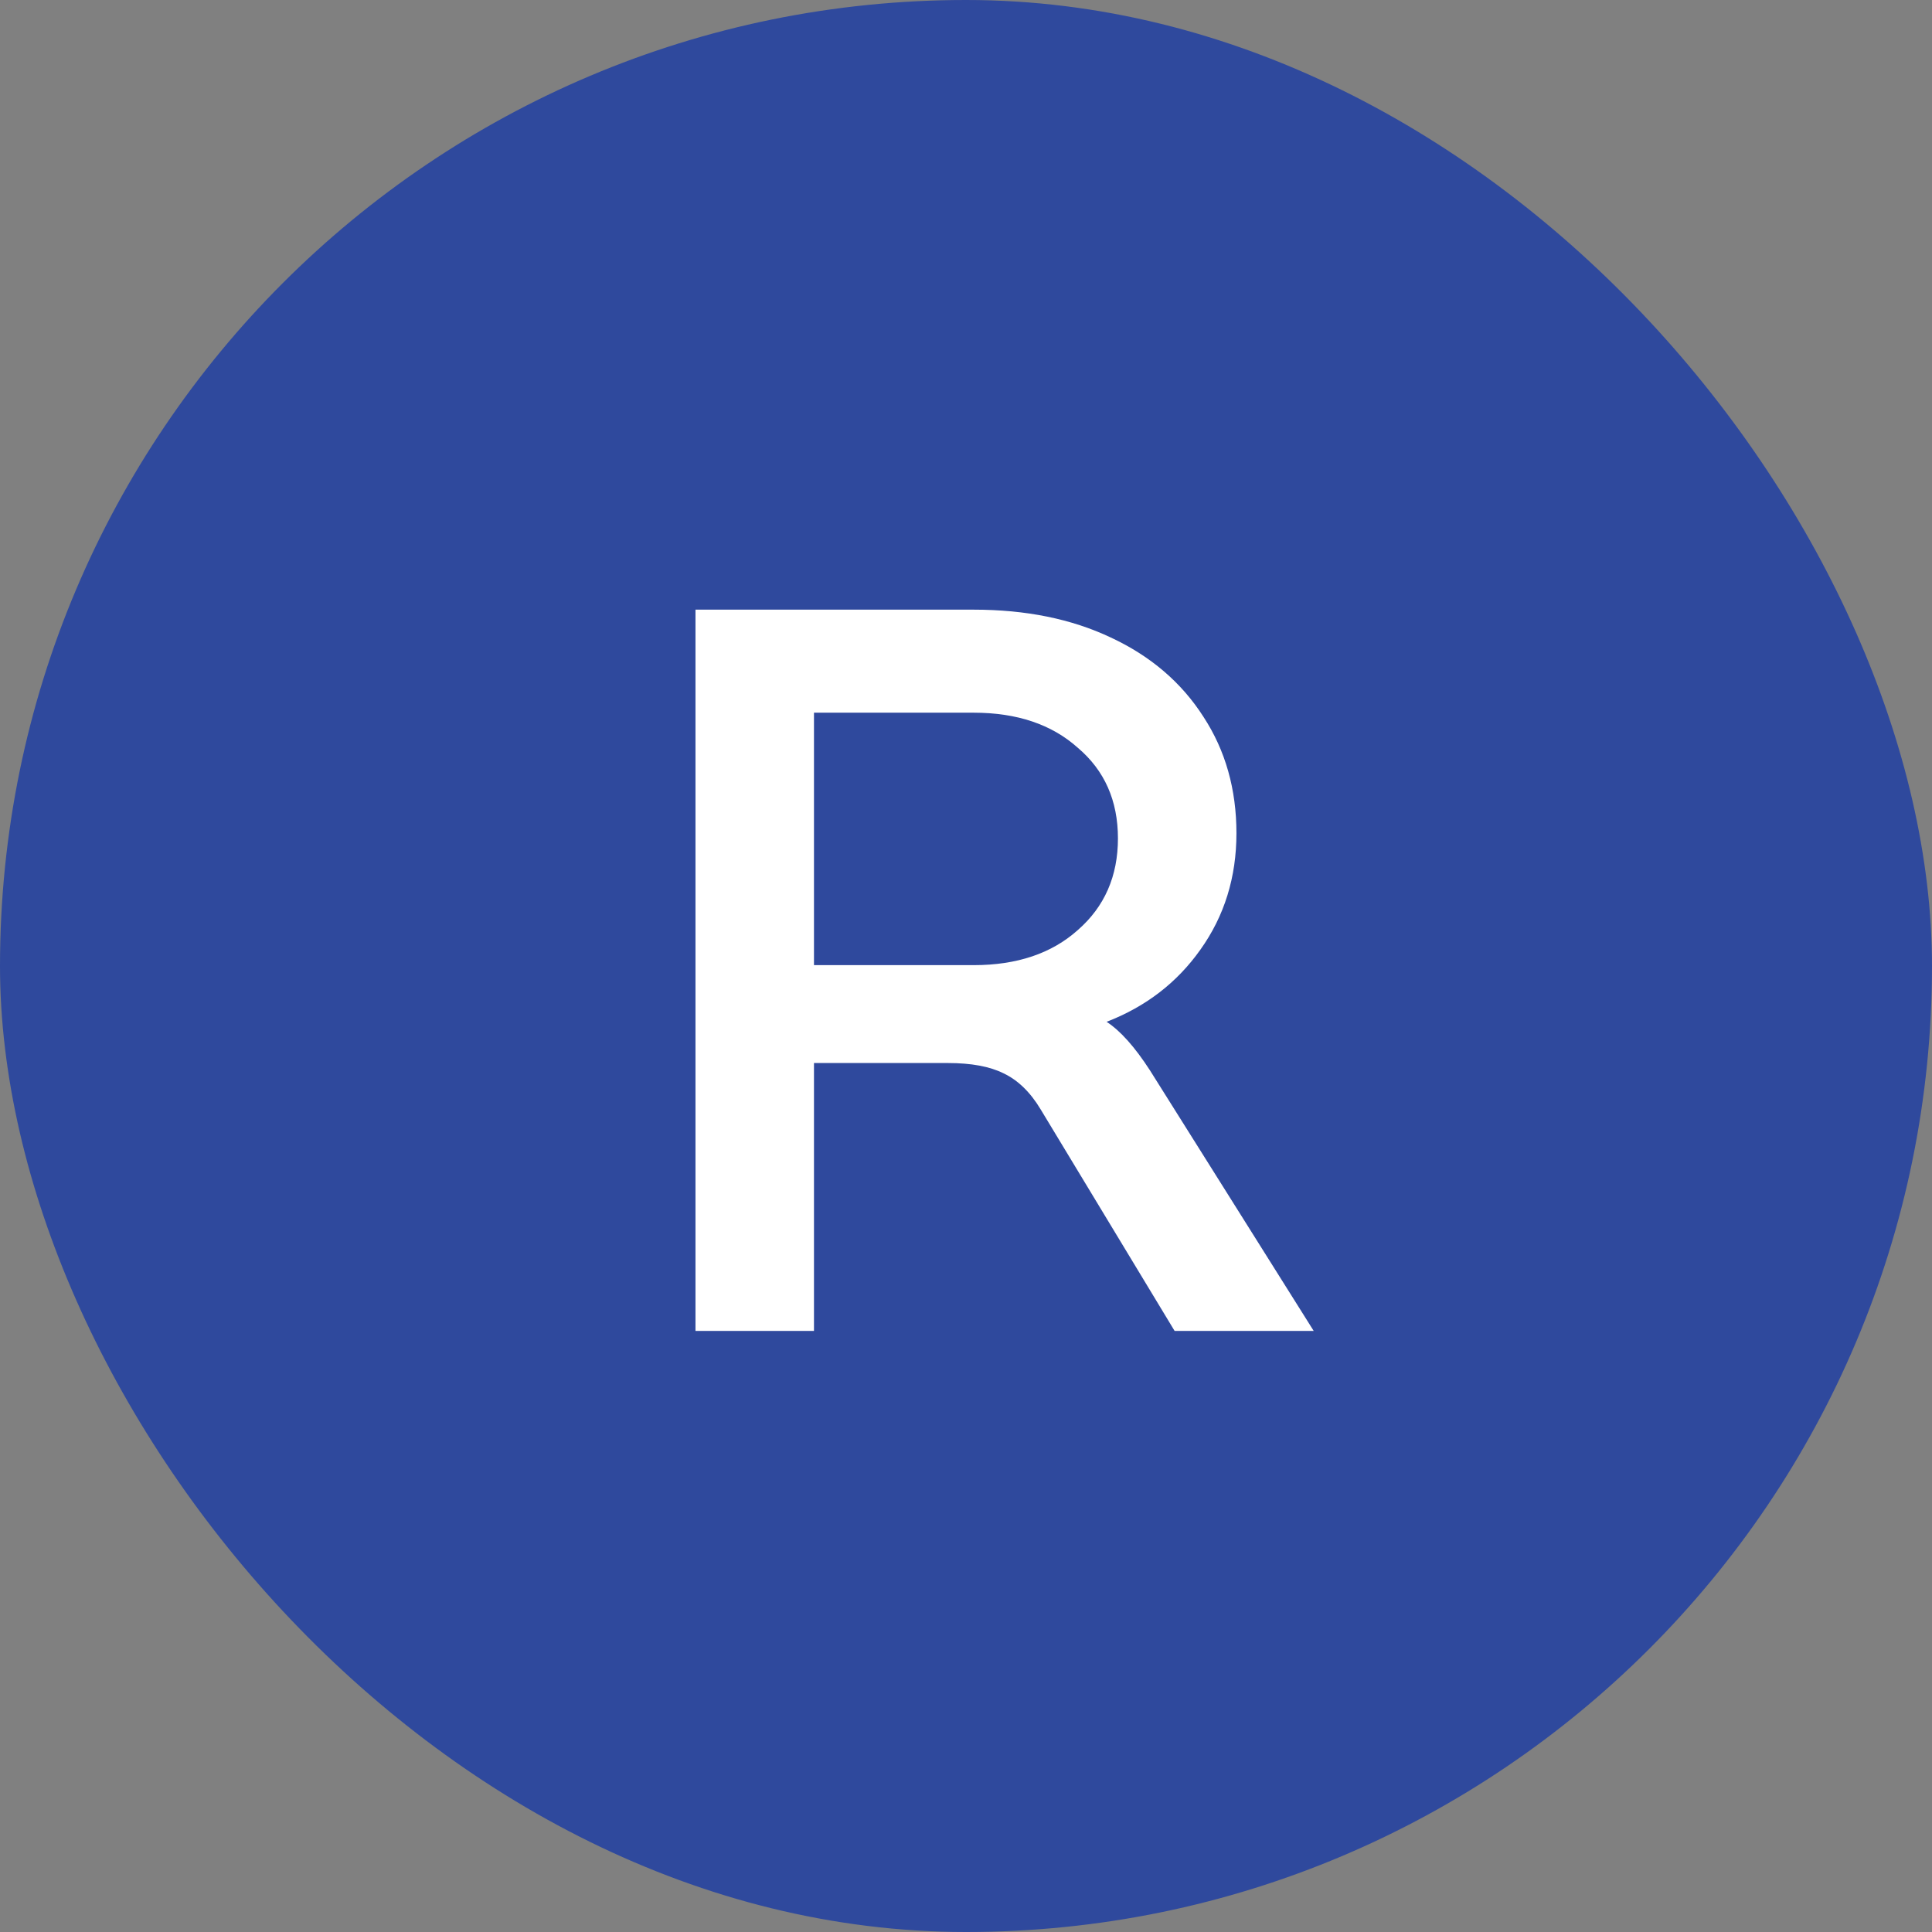
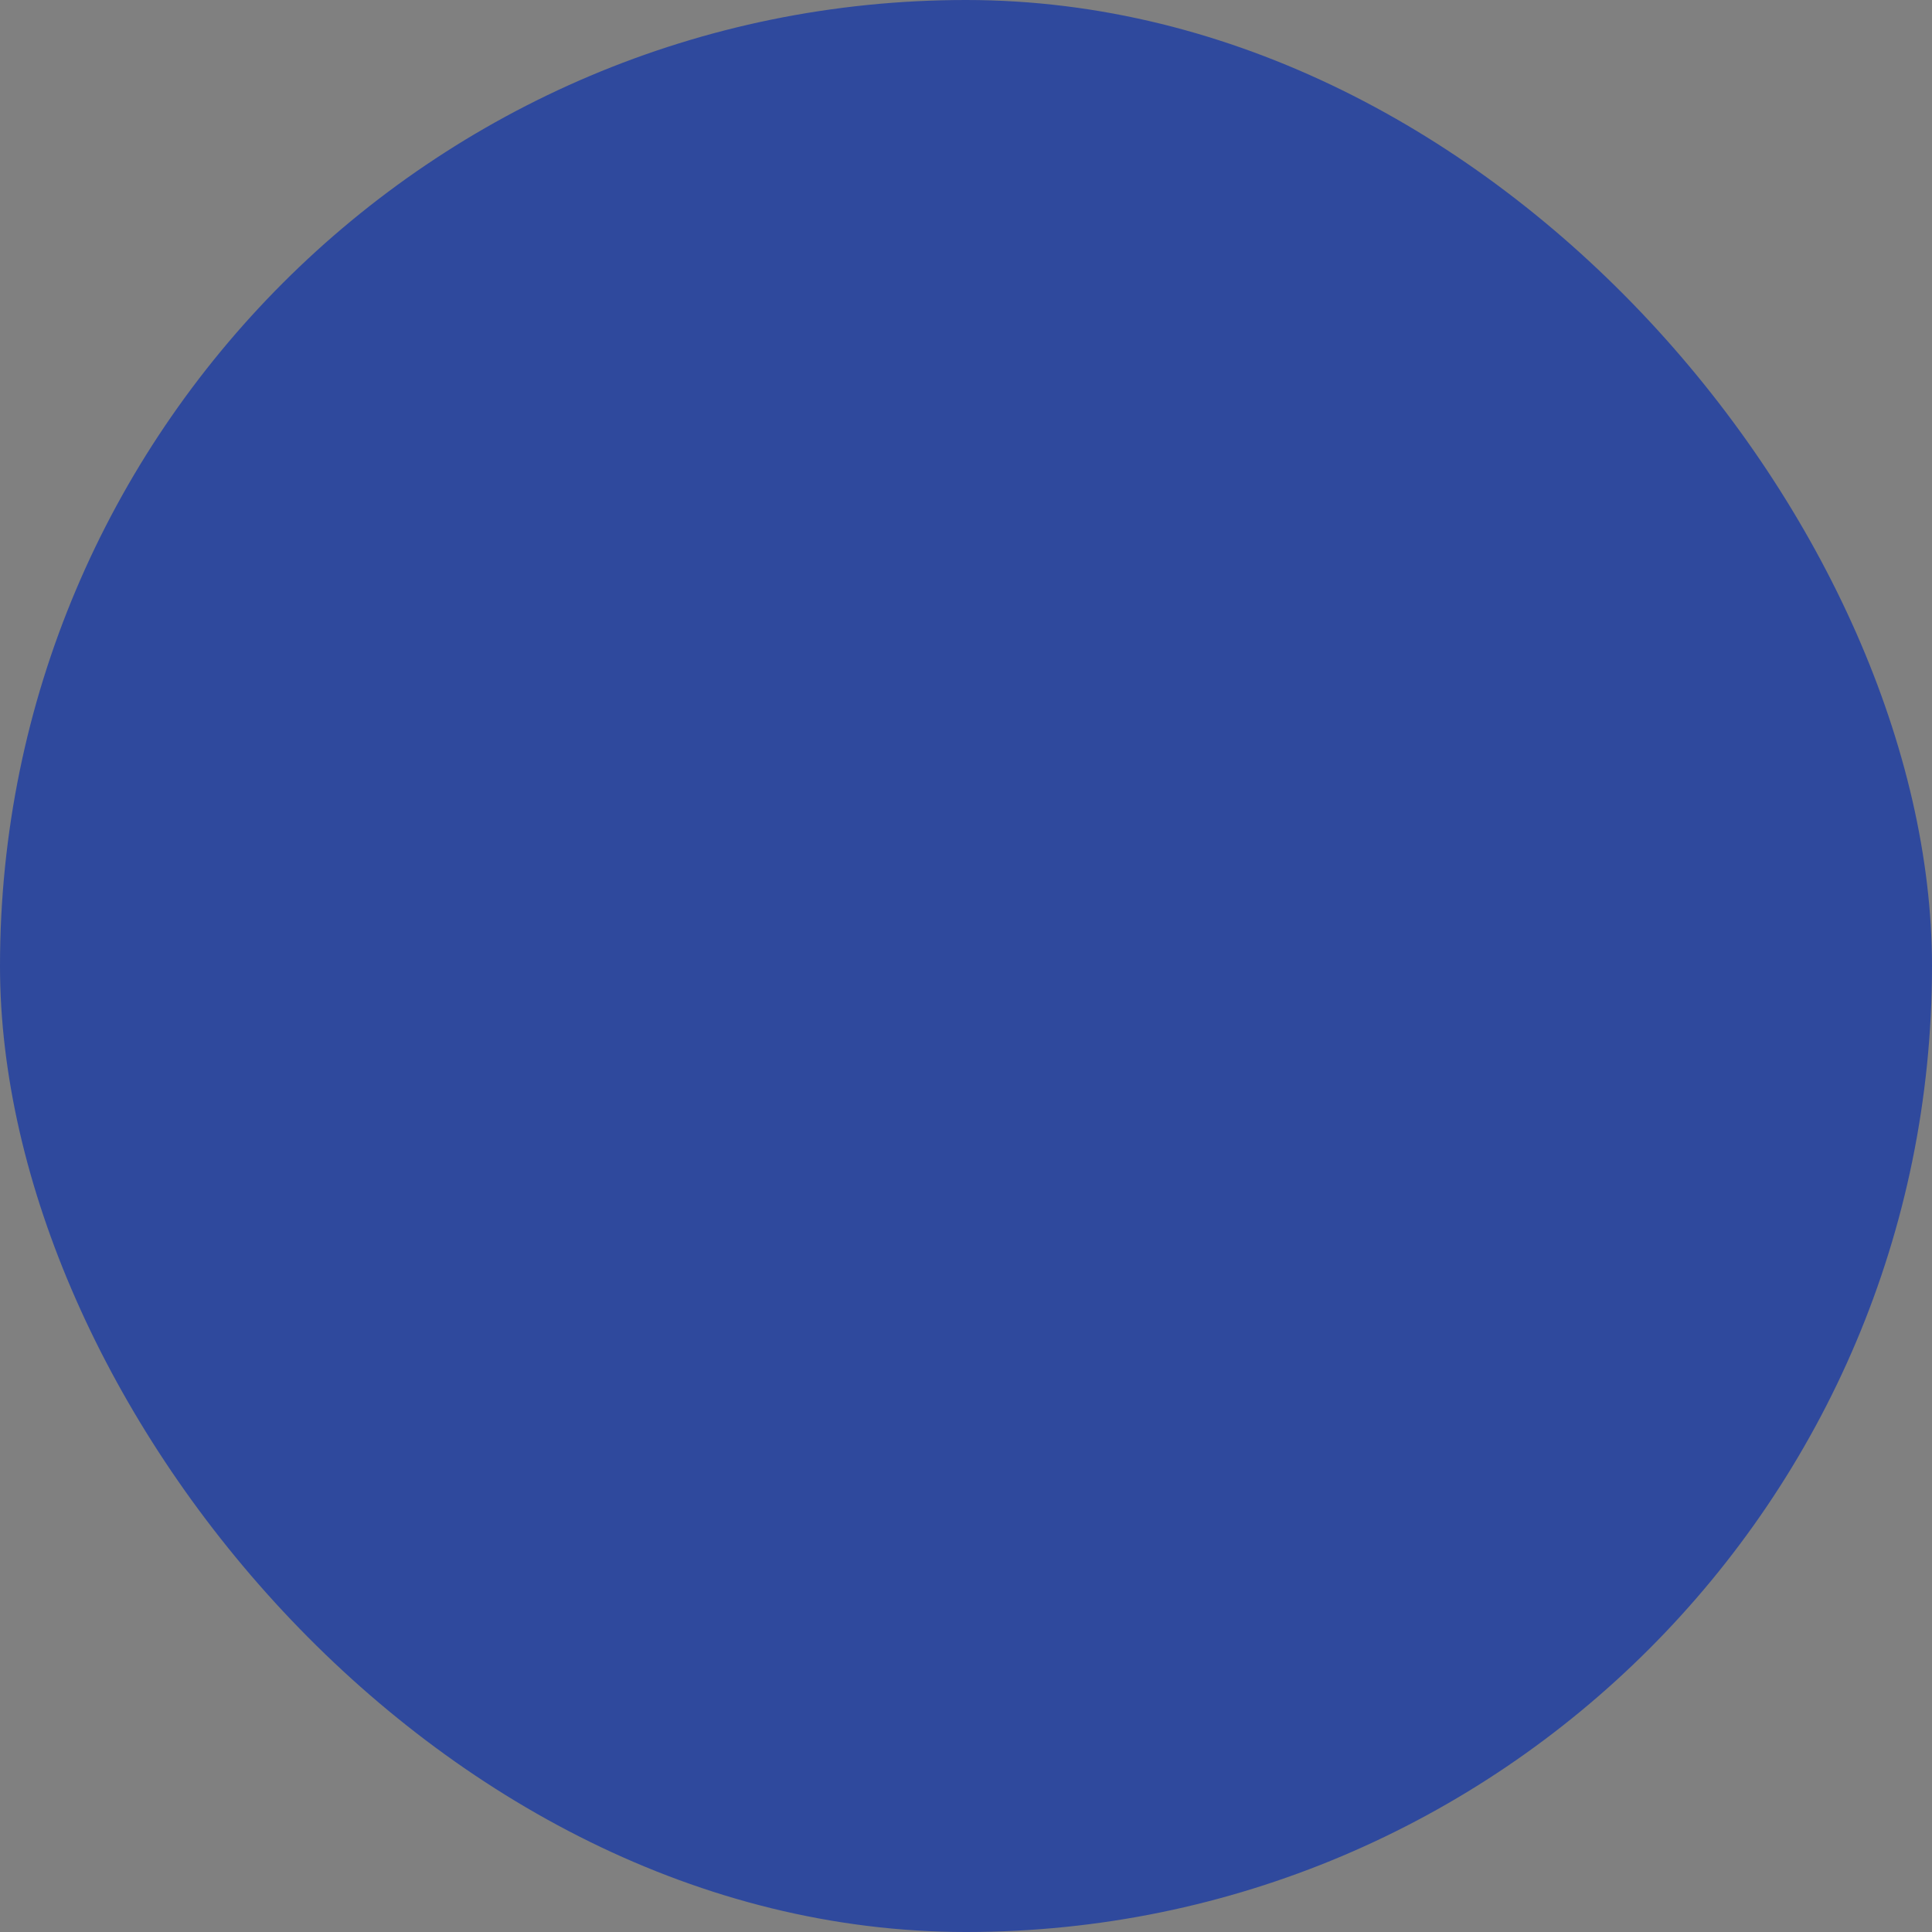
<svg xmlns="http://www.w3.org/2000/svg" width="45" height="45" viewBox="0 0 45 45" fill="none">
  <rect x="0" y="0" width="45" height="45" fill="#808080" stroke="none" />
  <rect width="45" height="45" rx="22.5" fill="#2F499D" />
-   <path d="M30.599 31H27.359L24.239 25.84C23.999 25.44 23.711 25.16 23.375 25C23.055 24.84 22.623 24.76 22.079 24.76H18.959V31H16.199V14.2H22.679C23.895 14.2 24.959 14.416 25.871 14.848C26.799 15.28 27.519 15.896 28.031 16.696C28.543 17.48 28.799 18.384 28.799 19.408C28.799 20.432 28.519 21.336 27.959 22.12C27.415 22.888 26.687 23.448 25.775 23.8C26.095 24.008 26.431 24.384 26.783 24.928L30.599 31ZM22.679 22.48C23.687 22.48 24.495 22.208 25.103 21.664C25.727 21.12 26.039 20.408 26.039 19.528C26.039 18.648 25.727 17.944 25.103 17.416C24.495 16.872 23.687 16.6 22.679 16.6H18.959V22.48H22.679Z" fill="white" />
</svg>